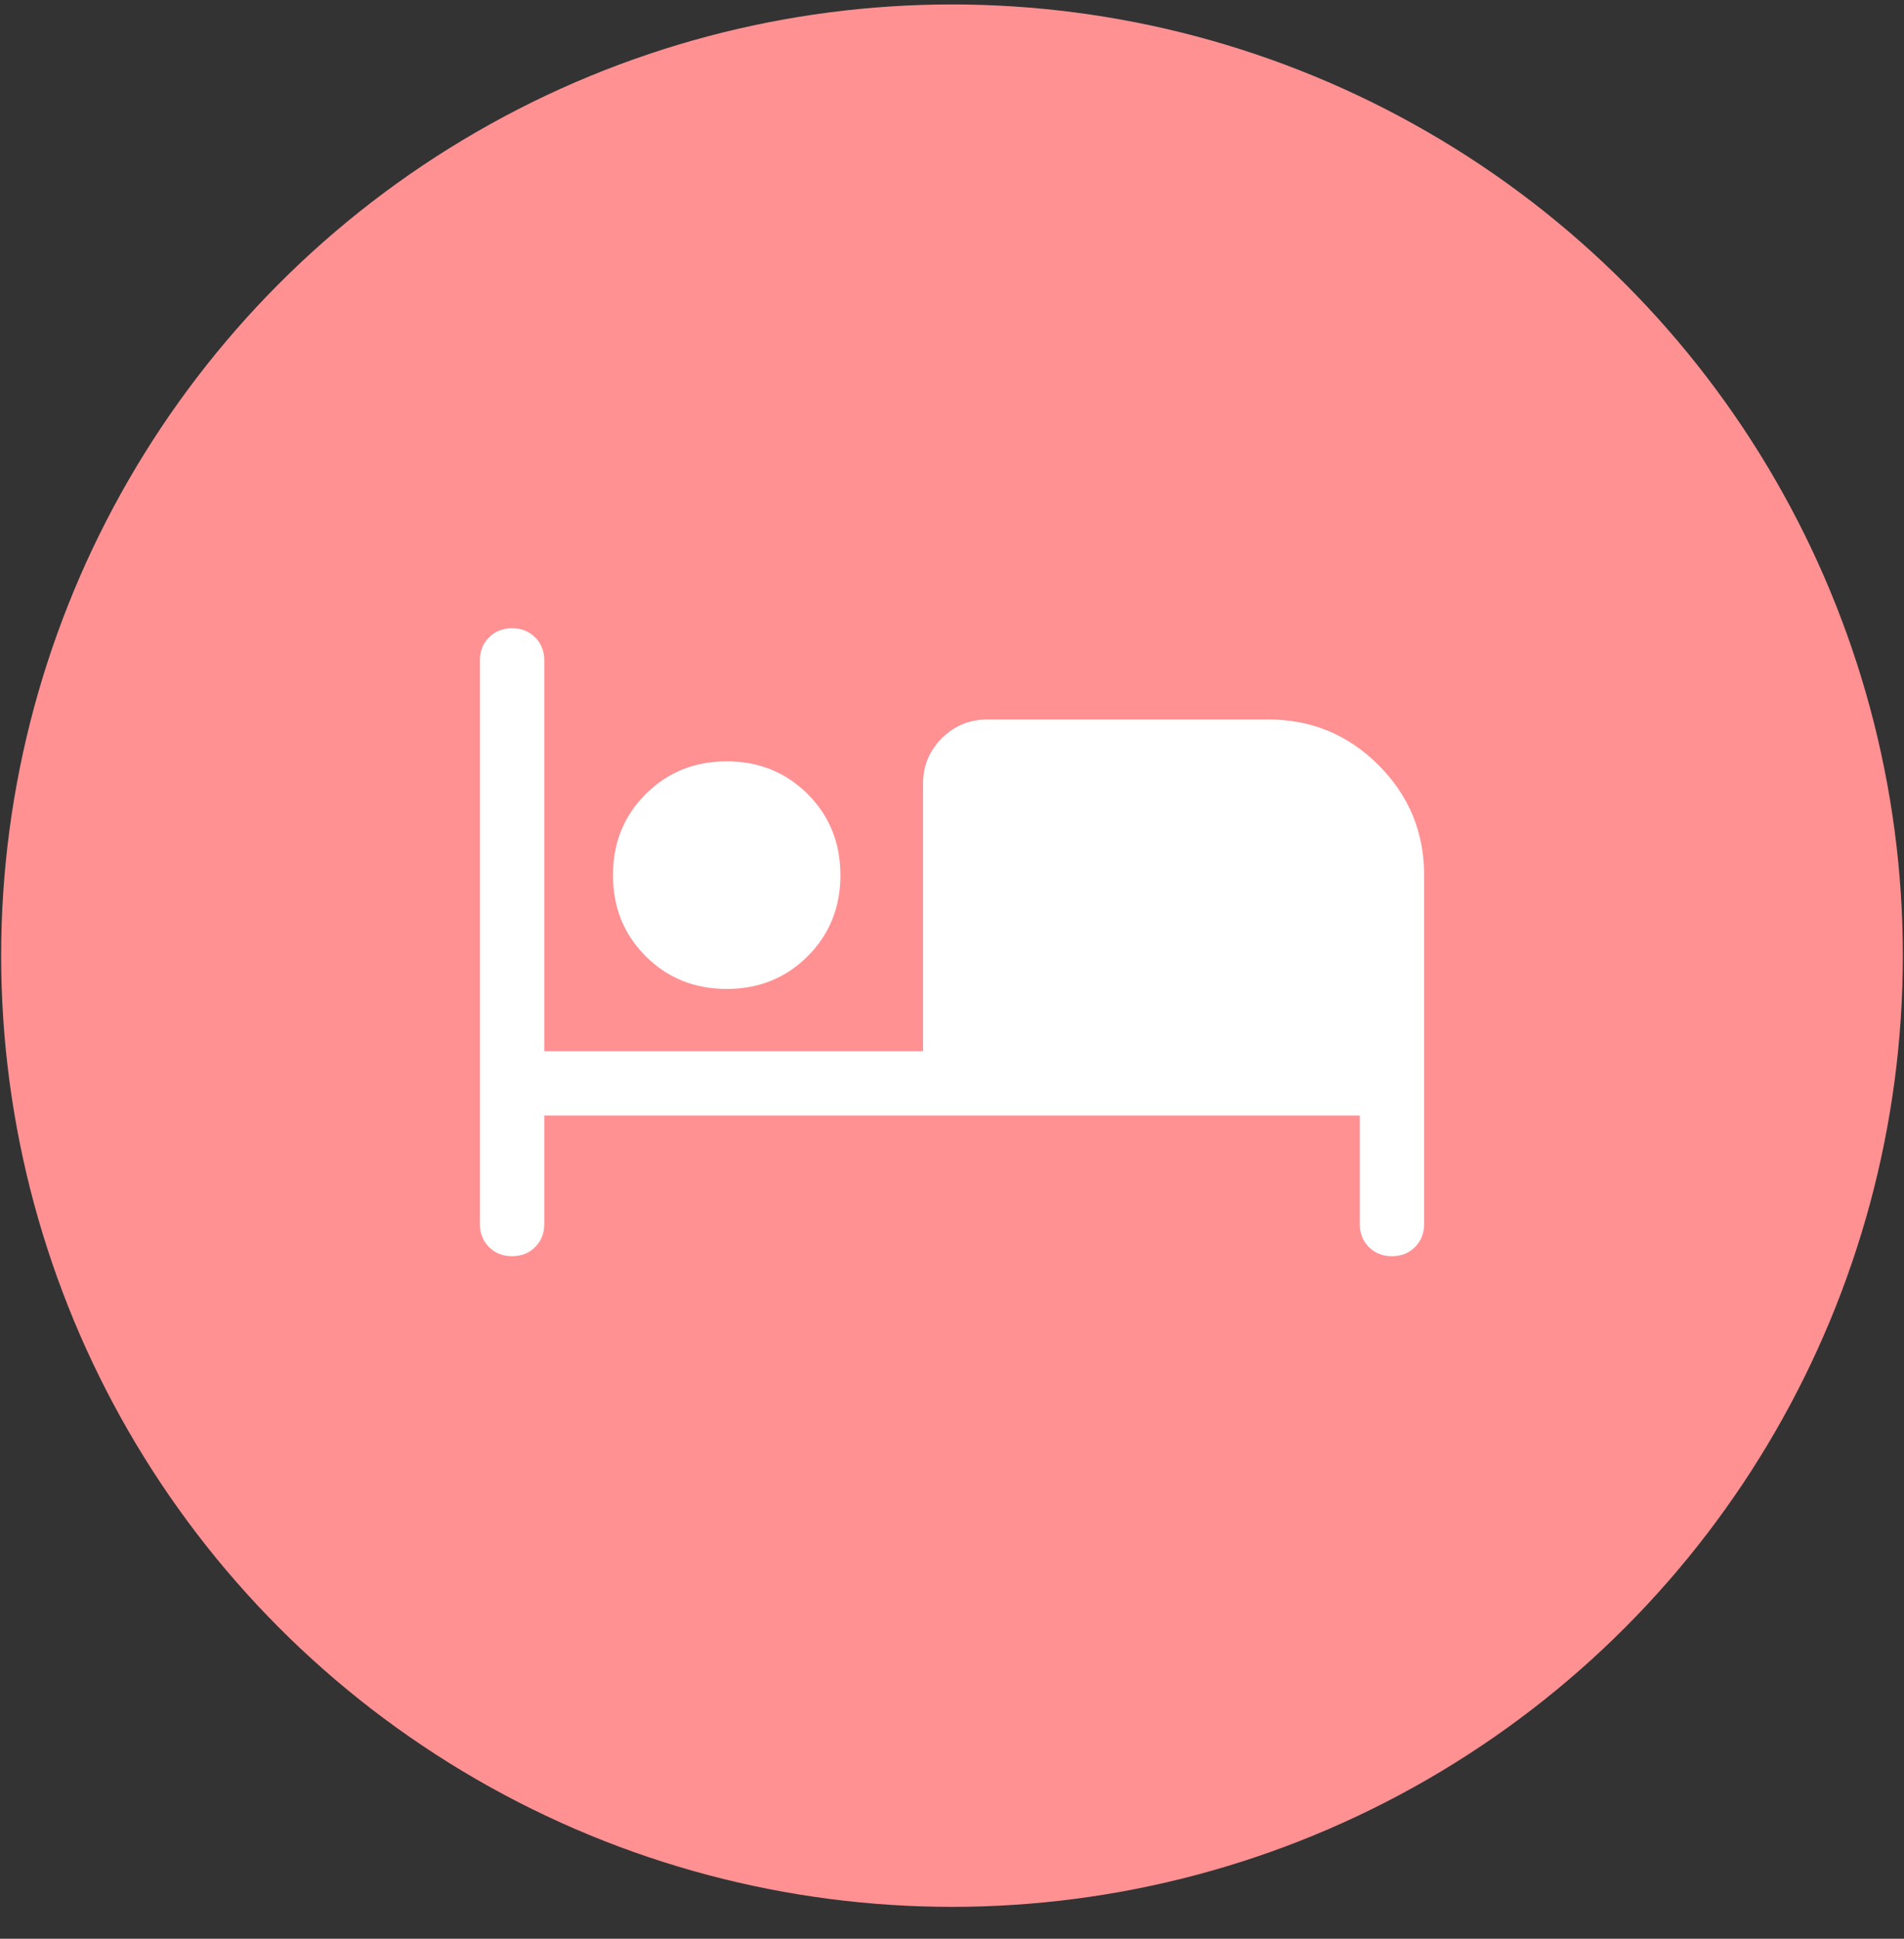
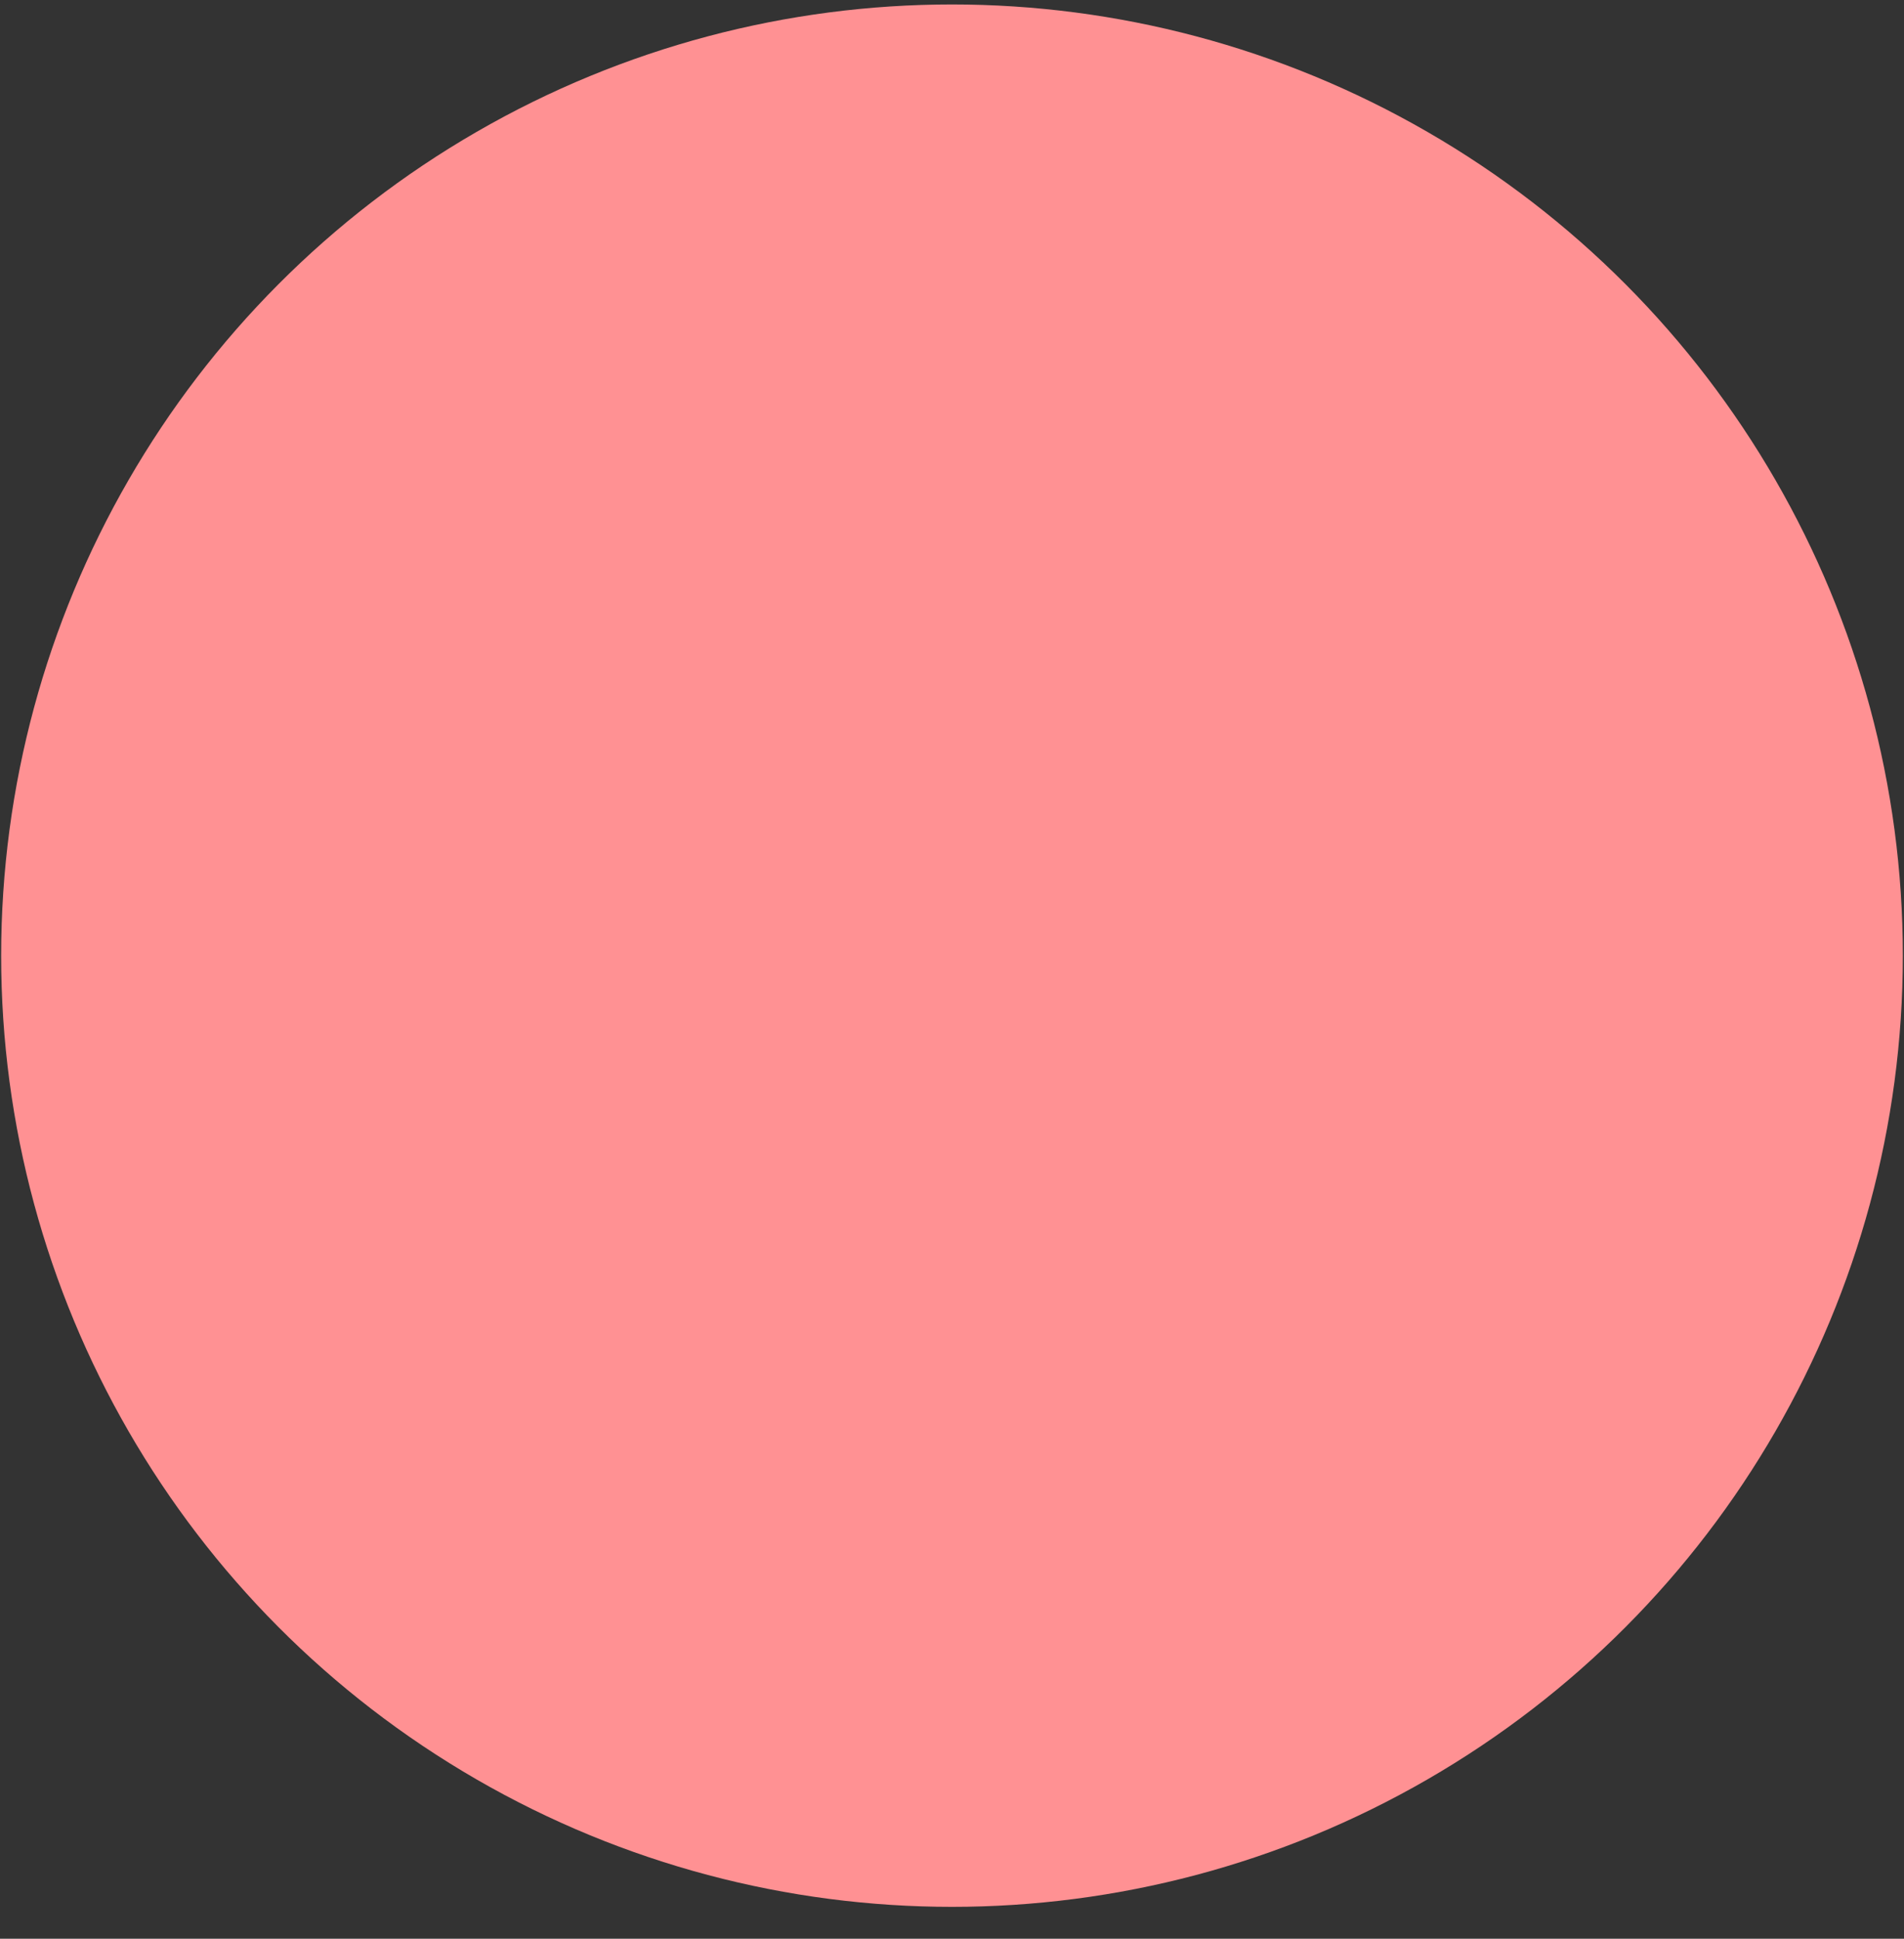
<svg xmlns="http://www.w3.org/2000/svg" fill="none" viewBox="0 0 56 57" height="57" width="56">
  <rect x="0" y="0" width="56" height="57" fill="#333333" stroke="none" />
  <circle fill="#FF9193" r="27.966" cy="28.097" cx="28" />
-   <path fill="white" d="M15.061 36.933C14.787 36.933 14.561 36.844 14.383 36.665C14.204 36.486 14.114 36.26 14.114 35.987V19.418C14.114 19.145 14.204 18.919 14.383 18.74C14.561 18.561 14.787 18.471 15.061 18.471C15.335 18.471 15.561 18.561 15.739 18.74C15.918 18.919 16.008 19.145 16.008 19.418V30.906H27.148V23.047C27.148 22.521 27.332 22.074 27.7 21.706C28.069 21.338 28.516 21.154 29.042 21.154H37.31C38.572 21.154 39.651 21.601 40.545 22.495C41.439 23.389 41.886 24.468 41.886 25.73V35.987C41.886 36.26 41.797 36.486 41.618 36.665C41.439 36.844 41.213 36.933 40.939 36.933C40.666 36.933 40.44 36.844 40.261 36.665C40.082 36.486 39.993 36.26 39.993 35.987V32.799H16.008V35.987C16.008 36.26 15.918 36.486 15.739 36.665C15.561 36.844 15.335 36.933 15.061 36.933ZM21.373 29.075C20.426 29.075 19.632 28.754 18.99 28.113C18.348 27.471 18.028 26.677 18.028 25.73C18.028 24.783 18.348 23.989 18.99 23.347C19.632 22.706 20.426 22.385 21.373 22.385C22.32 22.385 23.114 22.706 23.756 23.347C24.397 23.989 24.718 24.783 24.718 25.73C24.718 26.677 24.397 27.471 23.756 28.113C23.114 28.754 22.32 29.075 21.373 29.075ZM29.042 30.906H39.993V25.73C39.993 24.994 39.73 24.362 39.204 23.837C38.678 23.311 38.047 23.047 37.31 23.047H29.042V30.906ZM21.373 27.182C21.773 27.182 22.114 27.04 22.398 26.756C22.683 26.472 22.825 26.13 22.825 25.73C22.825 25.33 22.683 24.988 22.398 24.704C22.114 24.42 21.773 24.278 21.373 24.278C20.973 24.278 20.631 24.42 20.347 24.704C20.063 24.988 19.921 25.33 19.921 25.73C19.921 26.13 20.063 26.472 20.347 26.756C20.631 27.04 20.973 27.182 21.373 27.182ZM21.373 27.182C20.973 27.182 20.631 27.04 20.347 26.756C20.063 26.472 19.921 26.13 19.921 25.73C19.921 25.33 20.063 24.988 20.347 24.704C20.631 24.42 20.973 24.278 21.373 24.278C21.773 24.278 22.114 24.42 22.398 24.704C22.683 24.988 22.825 25.33 22.825 25.73C22.825 26.13 22.683 26.472 22.398 26.756C22.114 27.04 21.773 27.182 21.373 27.182ZM29.042 23.047H37.31C38.047 23.047 38.678 23.311 39.204 23.837C39.73 24.362 39.993 24.994 39.993 25.73V30.906H29.042V23.047Z" />
</svg>